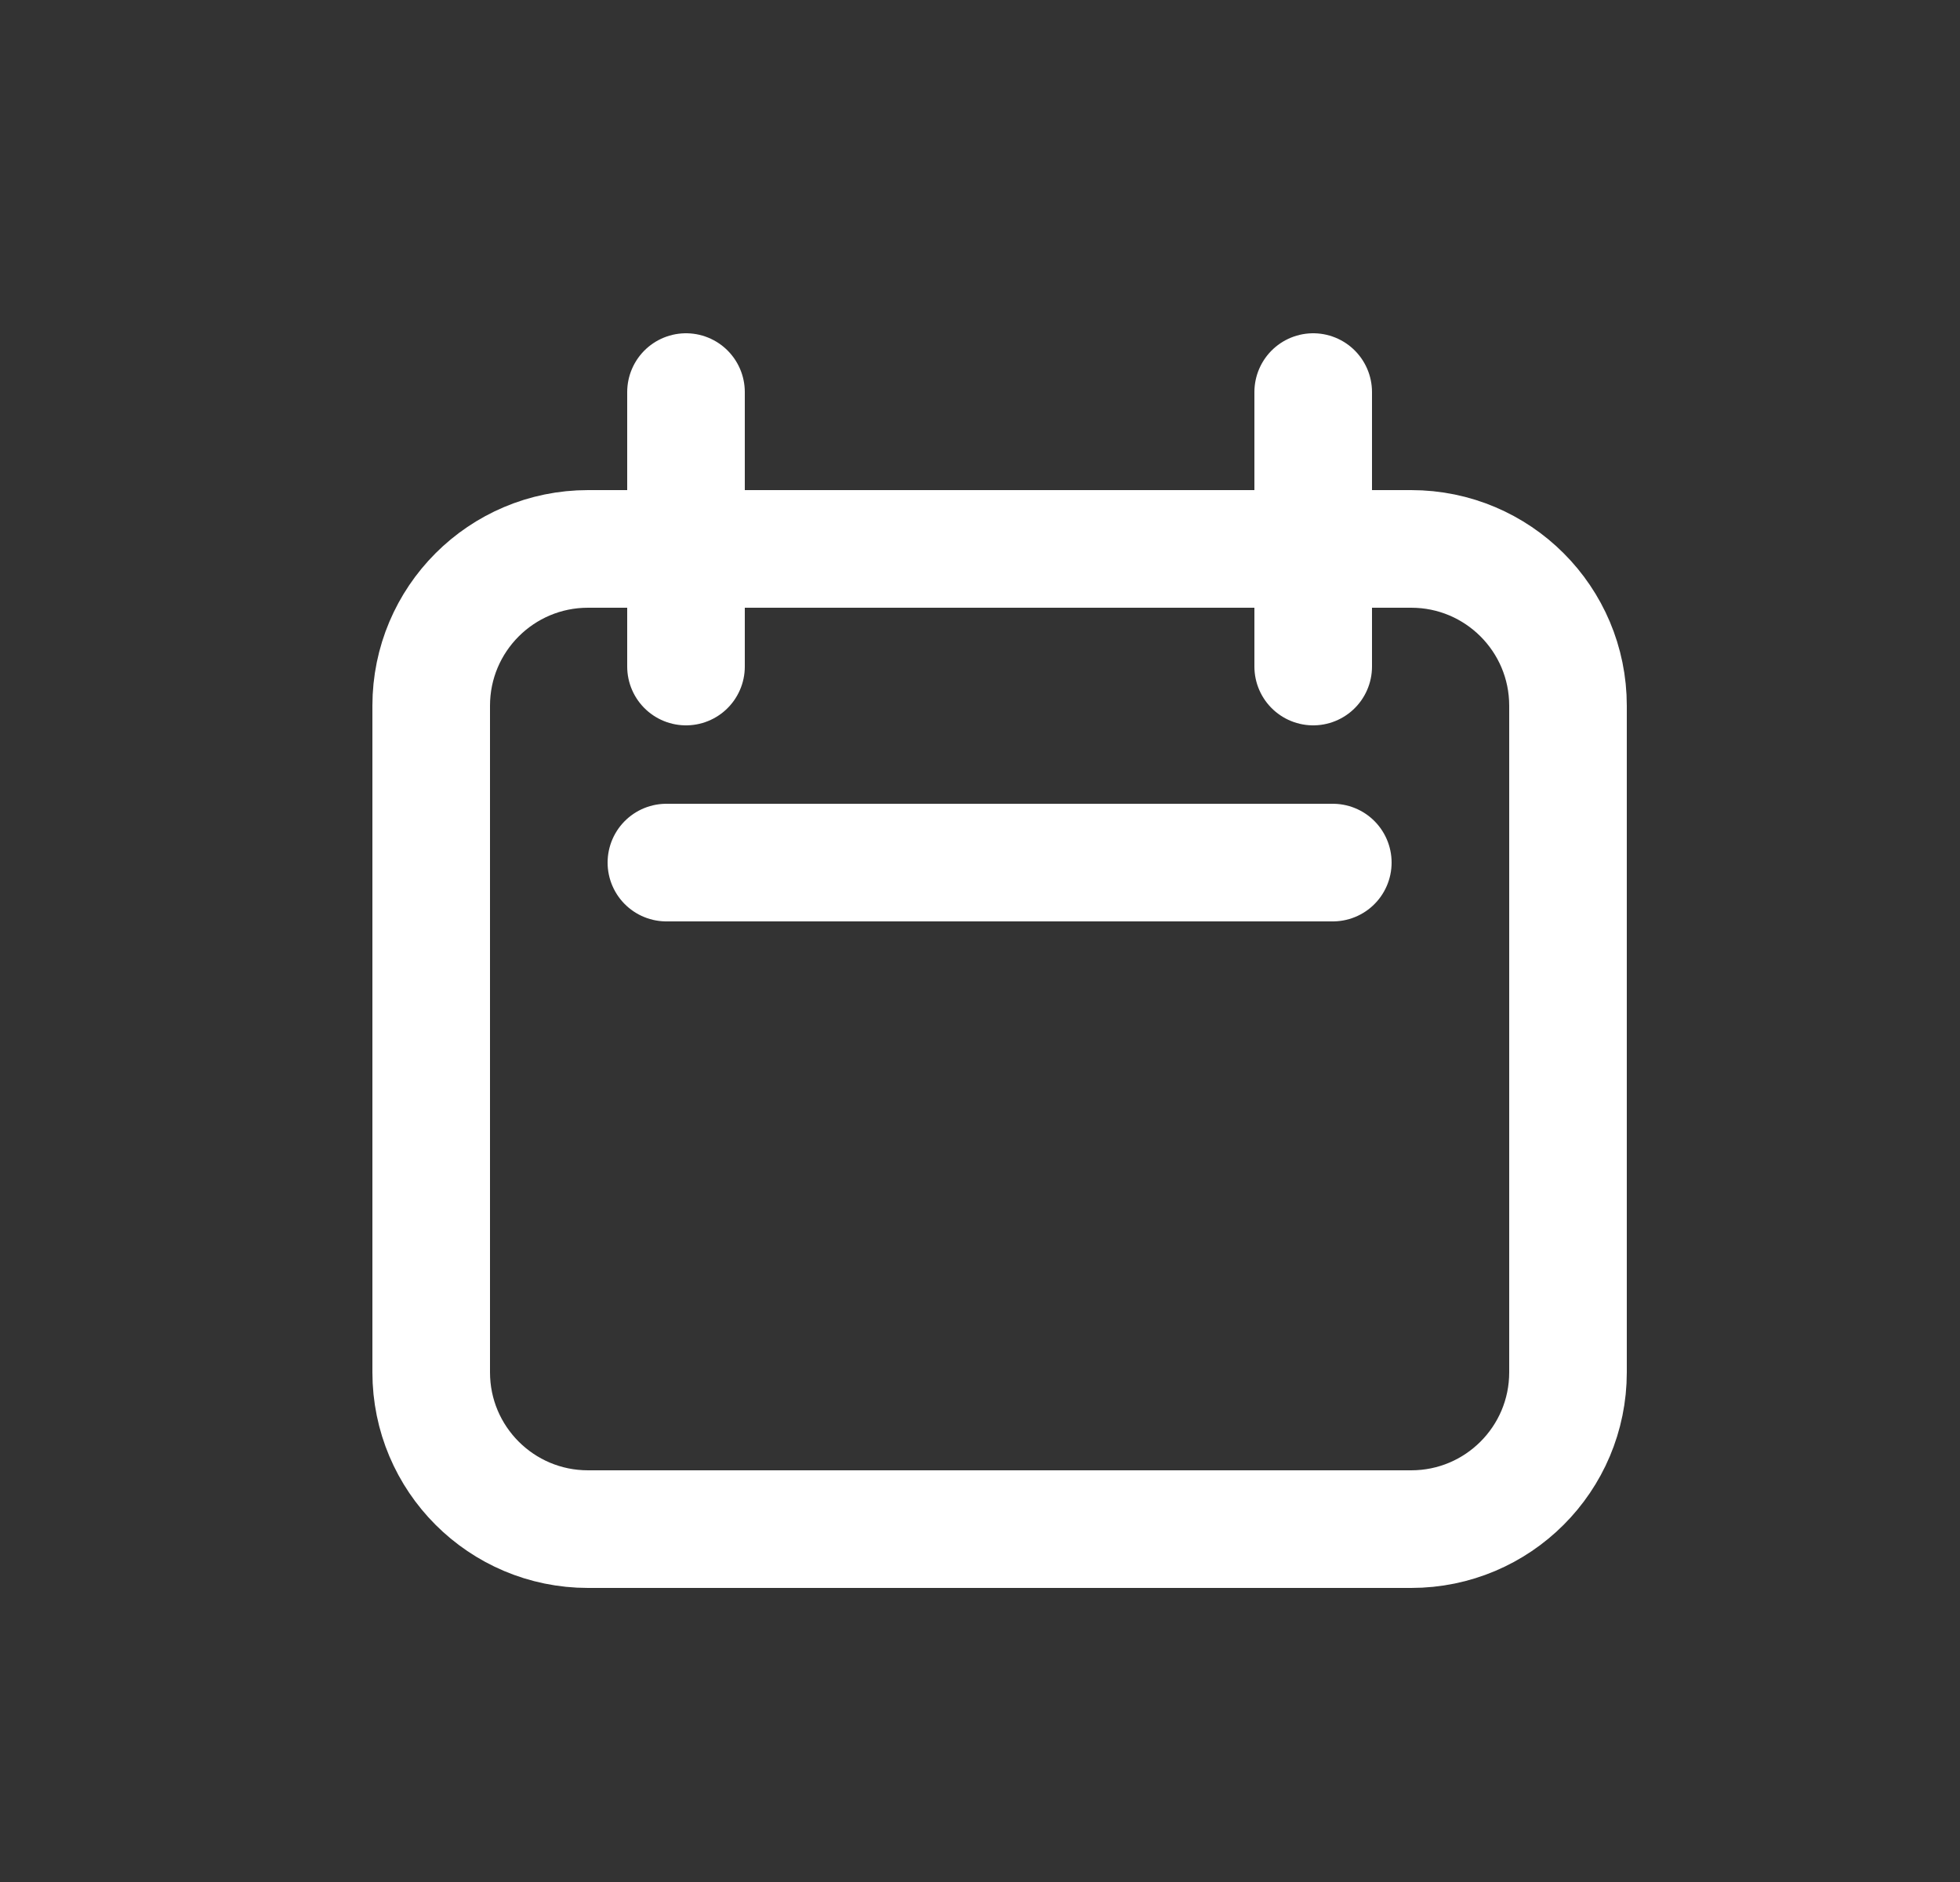
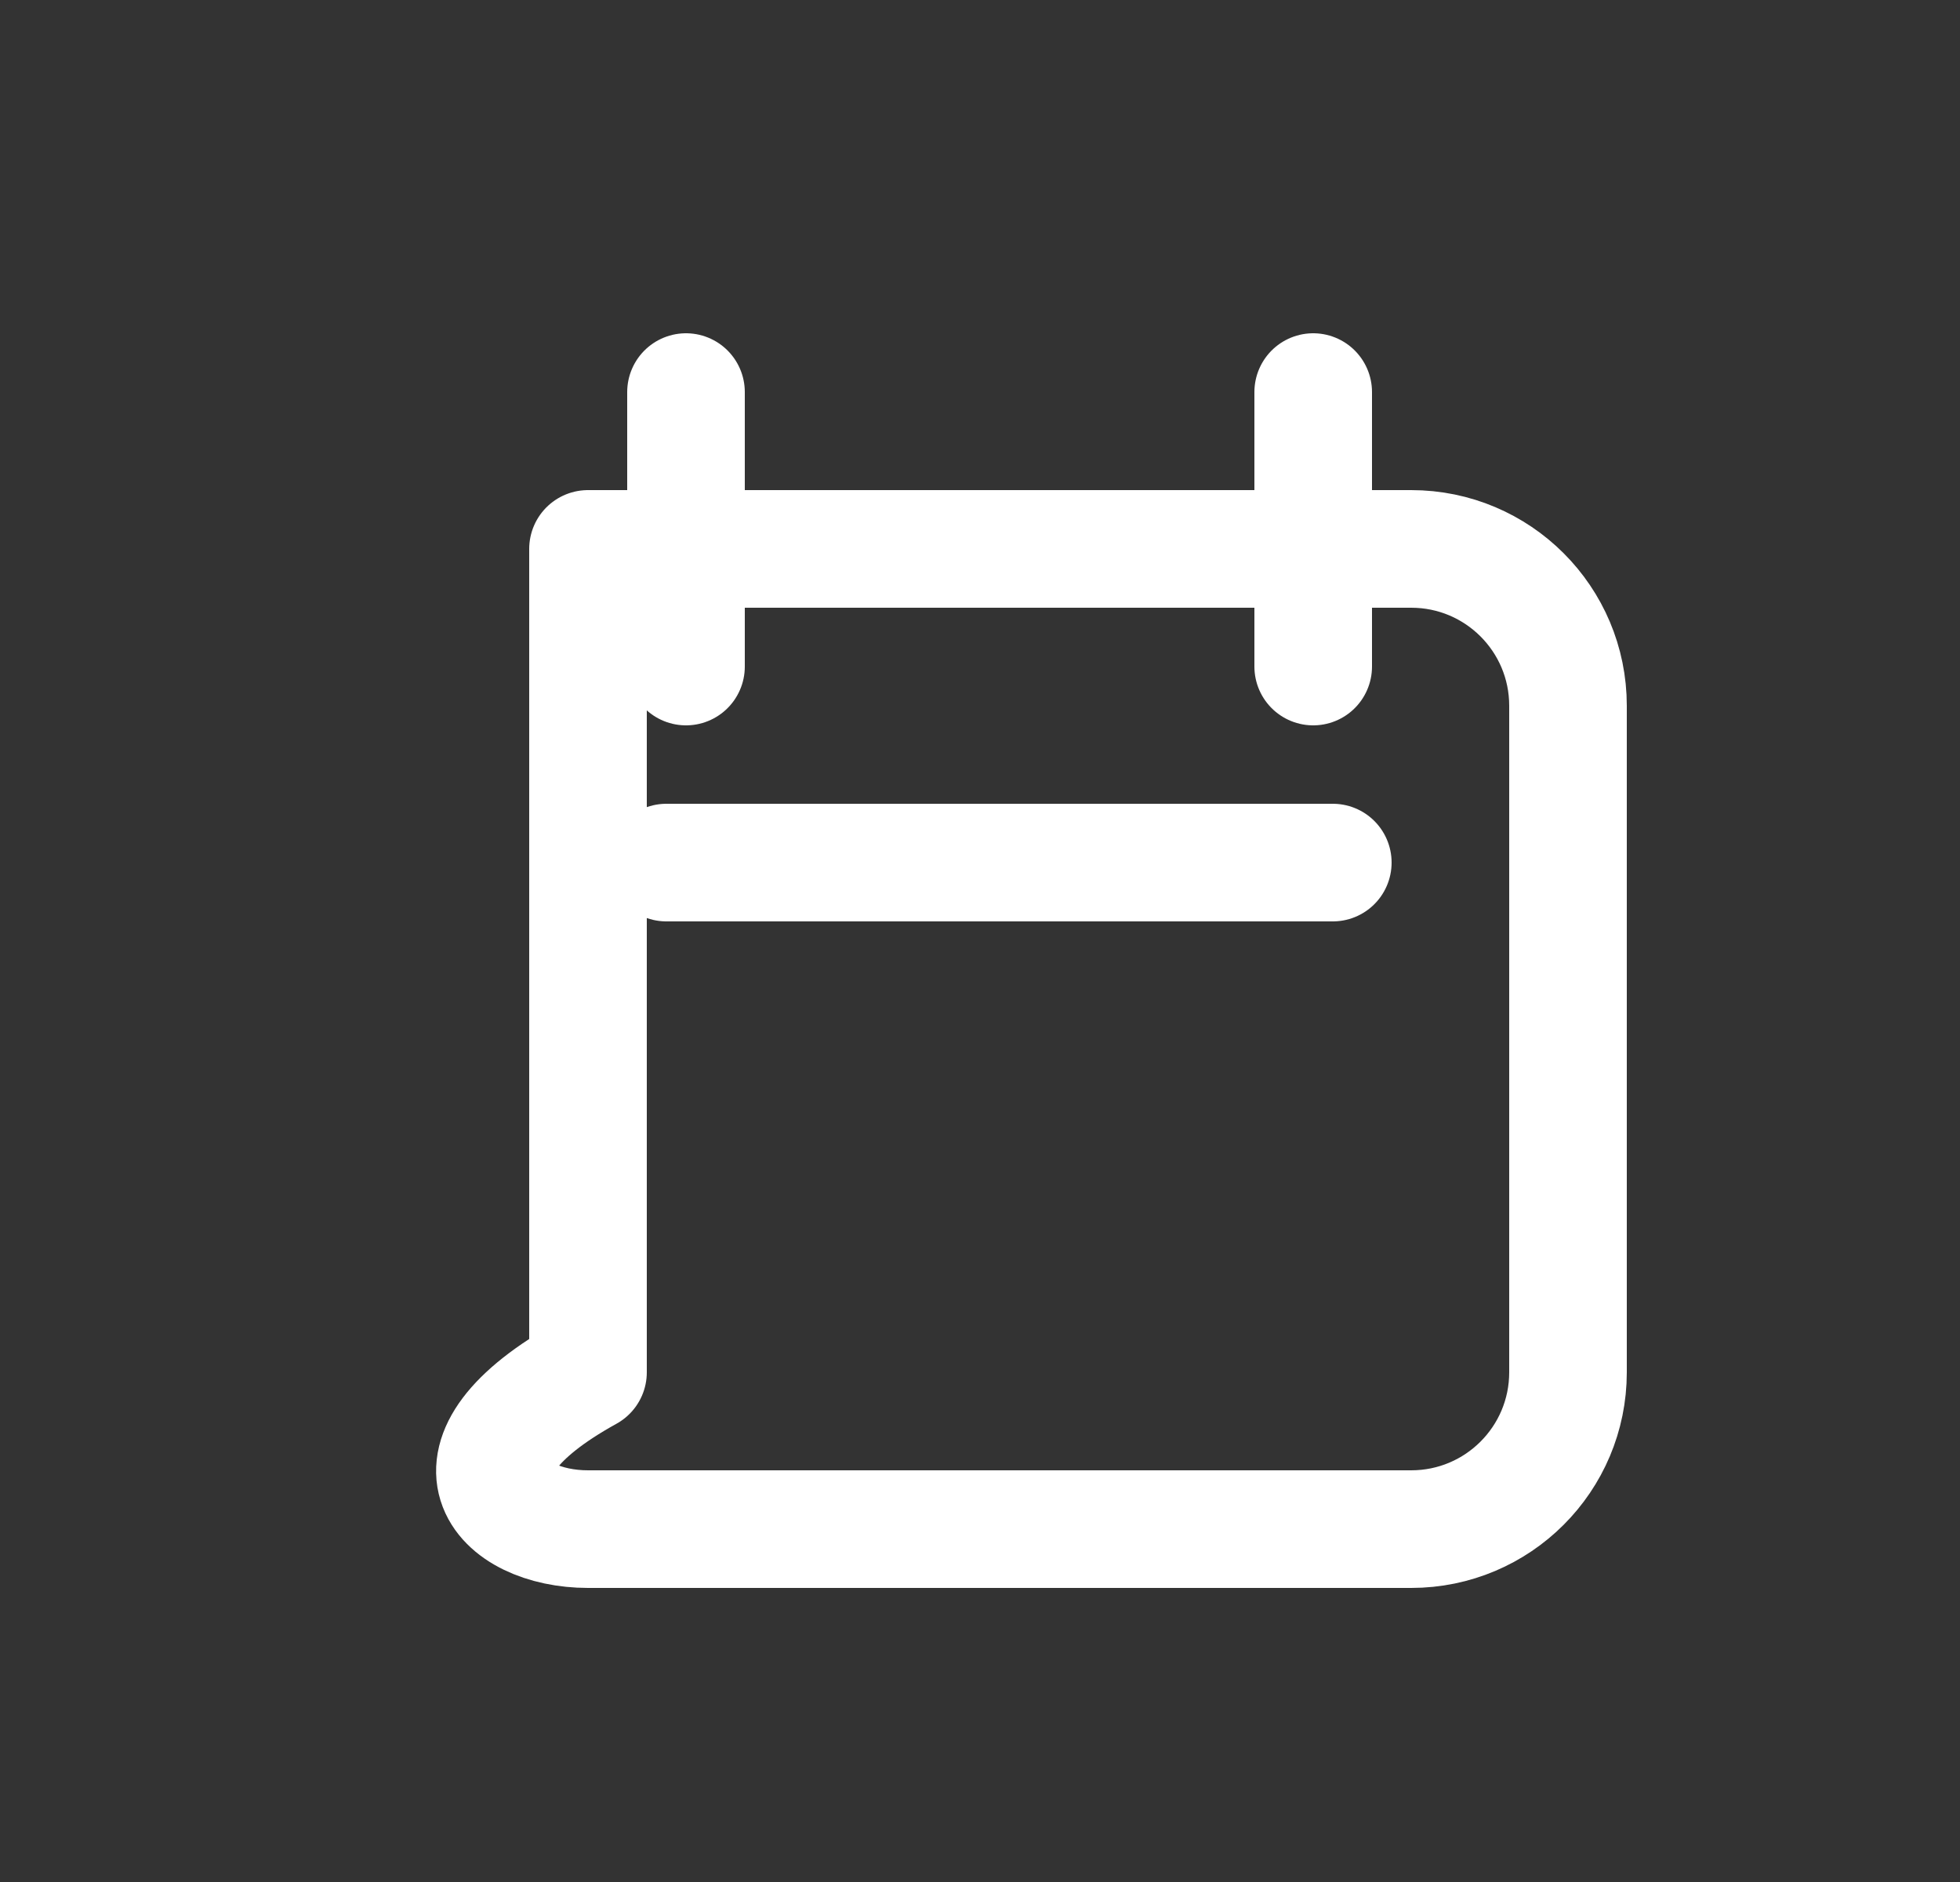
<svg xmlns="http://www.w3.org/2000/svg" width="25" height="24" viewBox="0 0 25 24" fill="none">
  <rect x="0" y="0" width="25" height="24" fill="#333333" stroke="none" />
-   <path d="M8.75 5V8.5M16.75 5V8.5M8.5 11H17M7.5 19.5H18C19.105 19.5 20 18.605 20 17.5V9C20 7.895 19.105 7 18 7H7.5C6.395 7 5.5 7.895 5.5 9V17.5C5.5 18.605 6.395 19.5 7.5 19.5Z" stroke="white" stroke-width="1.5" stroke-linecap="round" stroke-linejoin="round" />
+   <path d="M8.75 5V8.5M16.75 5V8.5M8.5 11H17M7.5 19.5H18C19.105 19.5 20 18.605 20 17.5V9C20 7.895 19.105 7 18 7H7.5V17.5C5.5 18.605 6.395 19.5 7.5 19.5Z" stroke="white" stroke-width="1.5" stroke-linecap="round" stroke-linejoin="round" />
</svg>